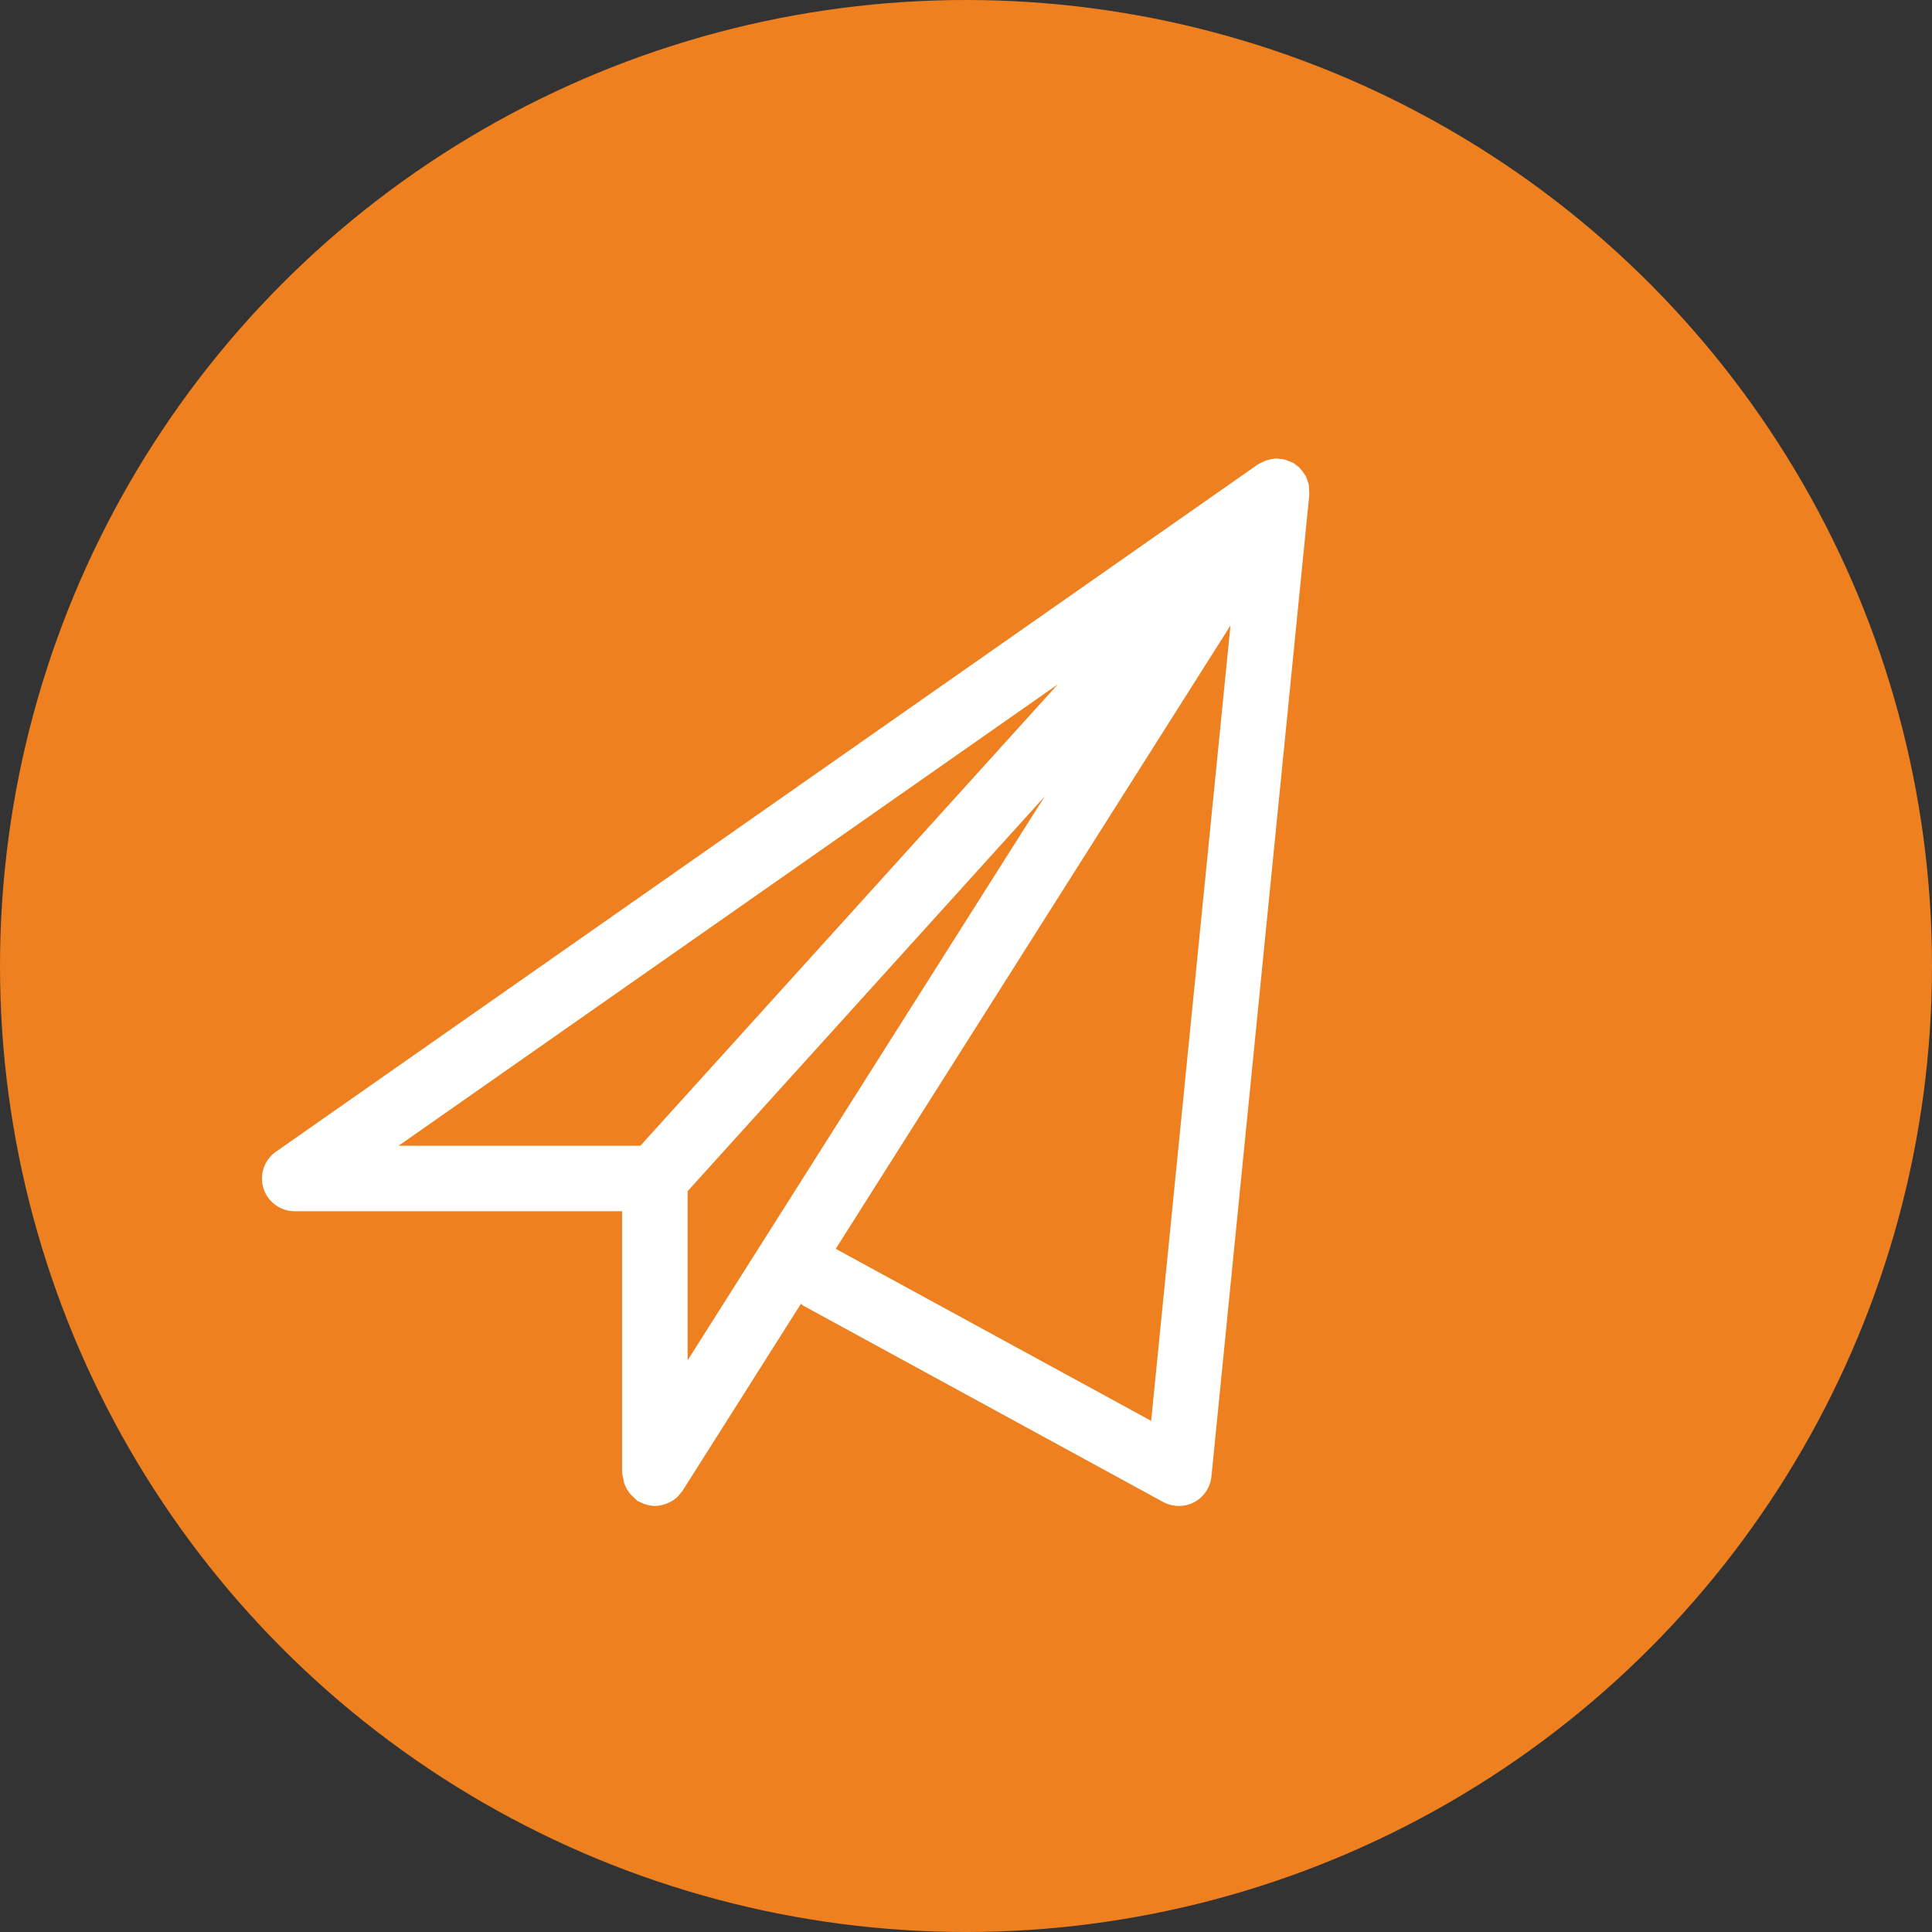
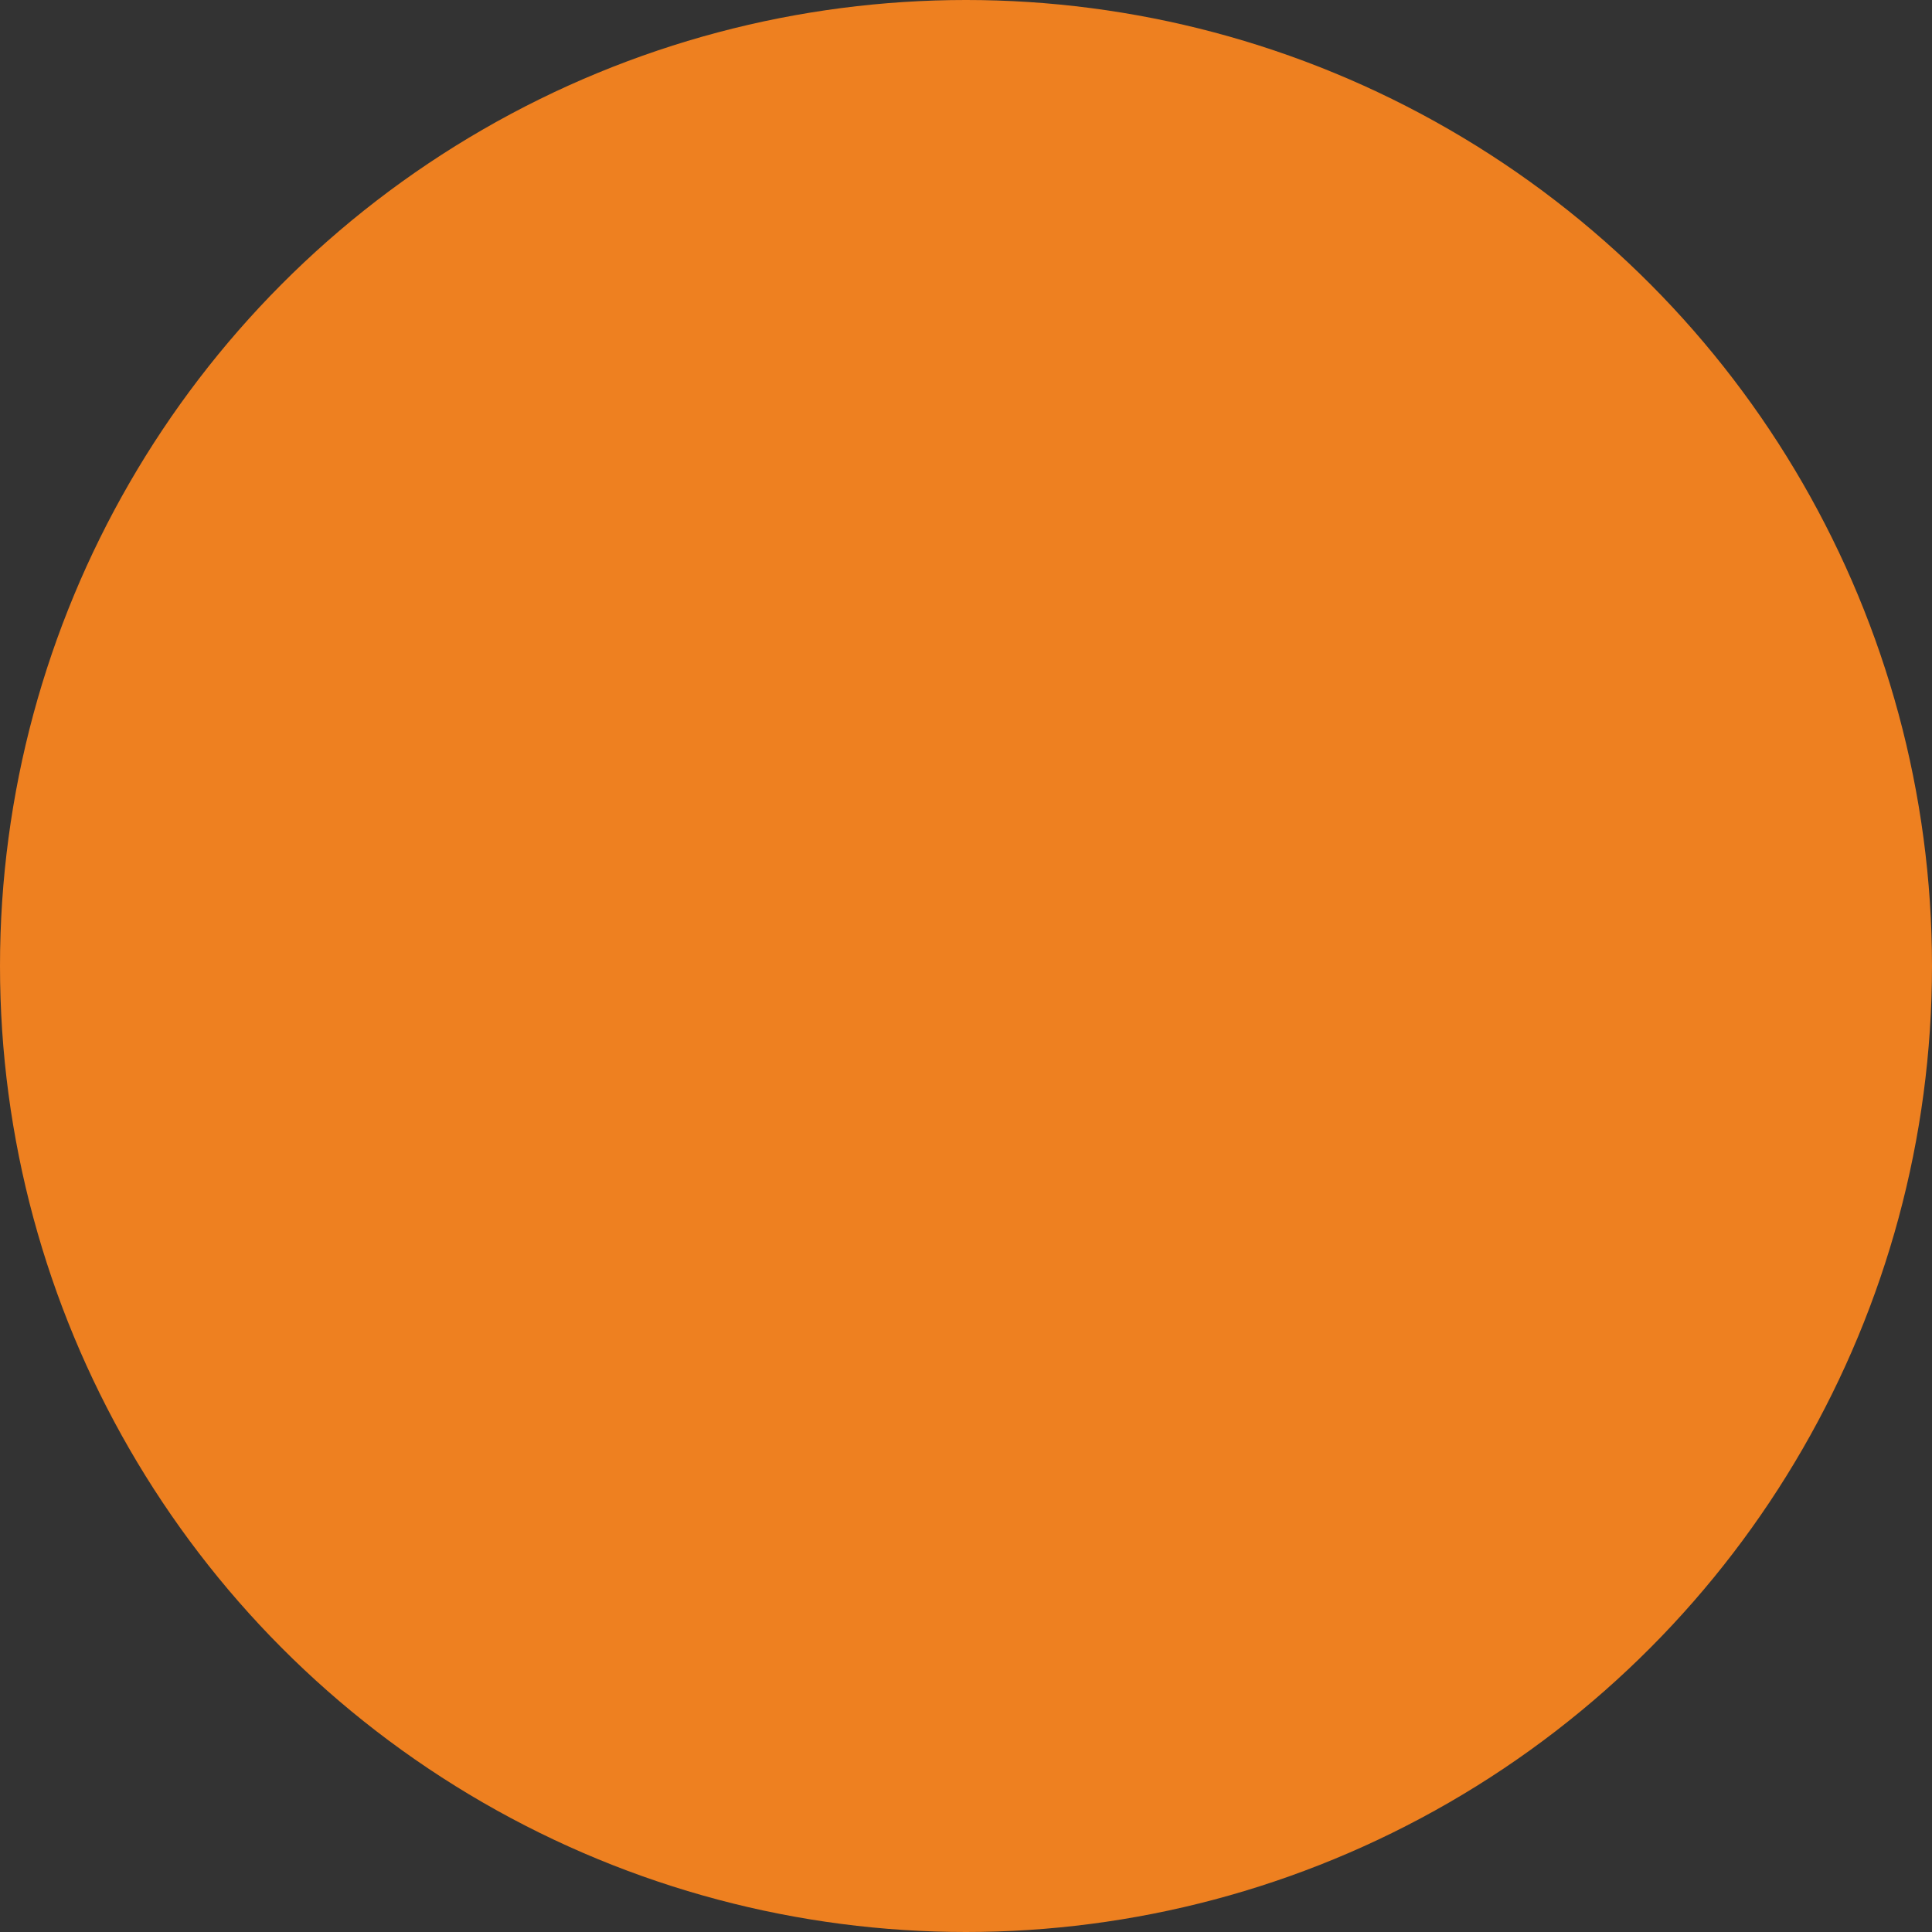
<svg xmlns="http://www.w3.org/2000/svg" width="59px" height="59px" viewBox="0 0 59 59" version="1.1">
  <rect x="0" y="0" width="59" height="59" fill="#333333" stroke="none" />
  <title>icon-start-up-solutions</title>
  <desc>Created with sketchtool.</desc>
  <defs />
  <g id="Page-1" stroke="none" stroke-width="1" fill="none" fill-rule="evenodd">
    <g id="home" transform="translate(-137, -3312)">
      <g id="Group-7" transform="translate(137, 3312)">
        <g id="icon-start-up-solutions">
          <circle id="Oval-18-Copy-9" fill="#EE8020" cx="29.5" cy="29.5" r="29.5" />
-           <path d="M35.154,43.39 L25.522,38.137 L37.577,19.1 L35.154,43.39 L35.154,43.39 Z M20.999,41.542 L20.999,36.376 L31.901,24.325 L20.999,41.542 L20.999,41.542 Z M19.556,34.989 L12.173,34.989 L32.303,20.899 L19.556,34.989 L19.556,34.989 Z M39.981,15.005 L39.977,14.897 L39.968,14.793 L39.91,14.628 L39.889,14.563 L39.833,14.475 L39.775,14.392 L39.681,14.282 L39.662,14.257 L39.611,14.227 L39.559,14.186 L39.526,14.154 L39.514,14.149 L39.496,14.136 L39.375,14.087 L39.279,14.049 L39.188,14.024 L39.081,14.013 L38.947,14 L38.911,14.008 L38.839,14.02 L38.731,14.04 L38.612,14.082 L38.521,14.128 L38.44,14.168 L38.419,14.179 L38.418,14.179 L8.427,35.171 C8.068,35.421 7.915,35.875 8.046,36.291 C8.177,36.706 8.563,36.989 8.999,36.989 L18.999,36.989 L18.999,44.989 L19.02,45.094 L19.06,45.294 L19.136,45.466 L19.241,45.62 L19.389,45.761 L19.464,45.835 L19.56,45.878 L19.655,45.921 C19.768,45.962 19.882,45.99 19.999,45.99 L20.001,45.99 C20.12,45.989 20.235,45.962 20.347,45.92 L20.417,45.892 C20.518,45.847 20.612,45.786 20.694,45.706 L20.73,45.663 L20.845,45.524 L24.459,39.815 L24.52,39.867 L35.52,45.868 C35.815,46.026 36.17,46.032 36.468,45.874 C36.764,45.718 36.962,45.423 36.995,45.089 L39.985,15.099 L39.981,15.005 L39.981,15.005 Z" id="Fill-34" fill="#FFFFFF" />
        </g>
      </g>
    </g>
  </g>
</svg>